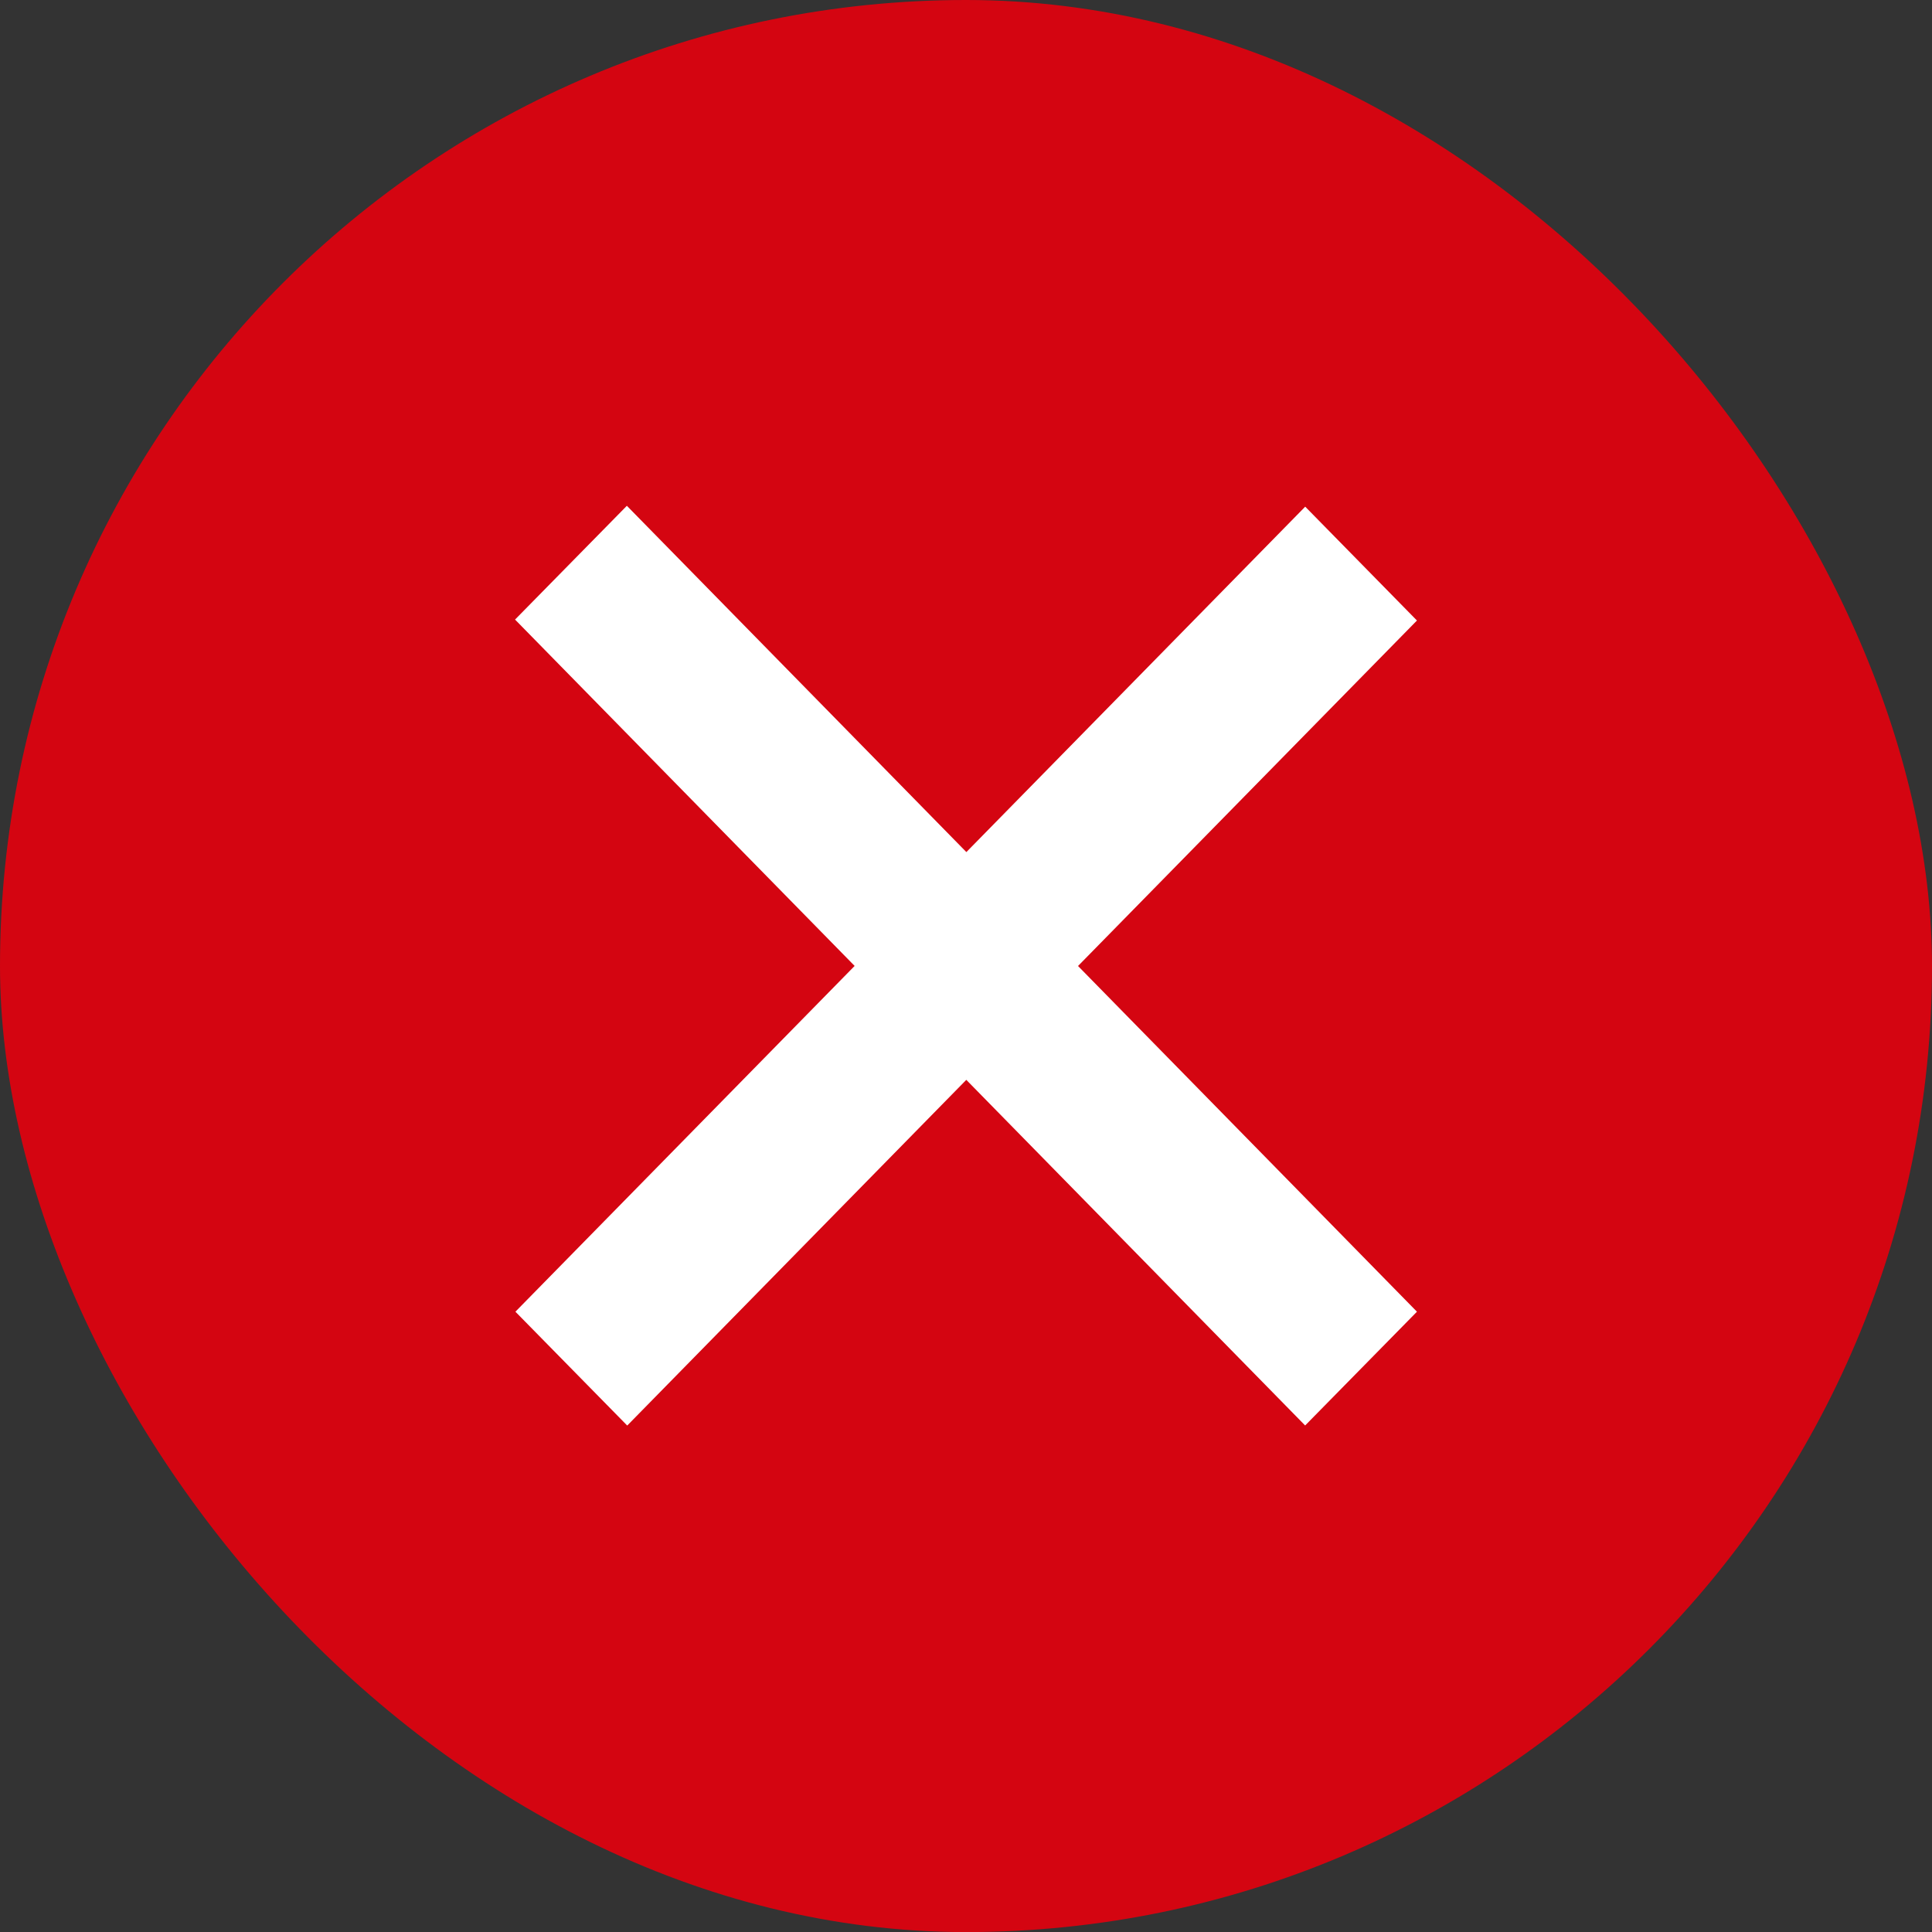
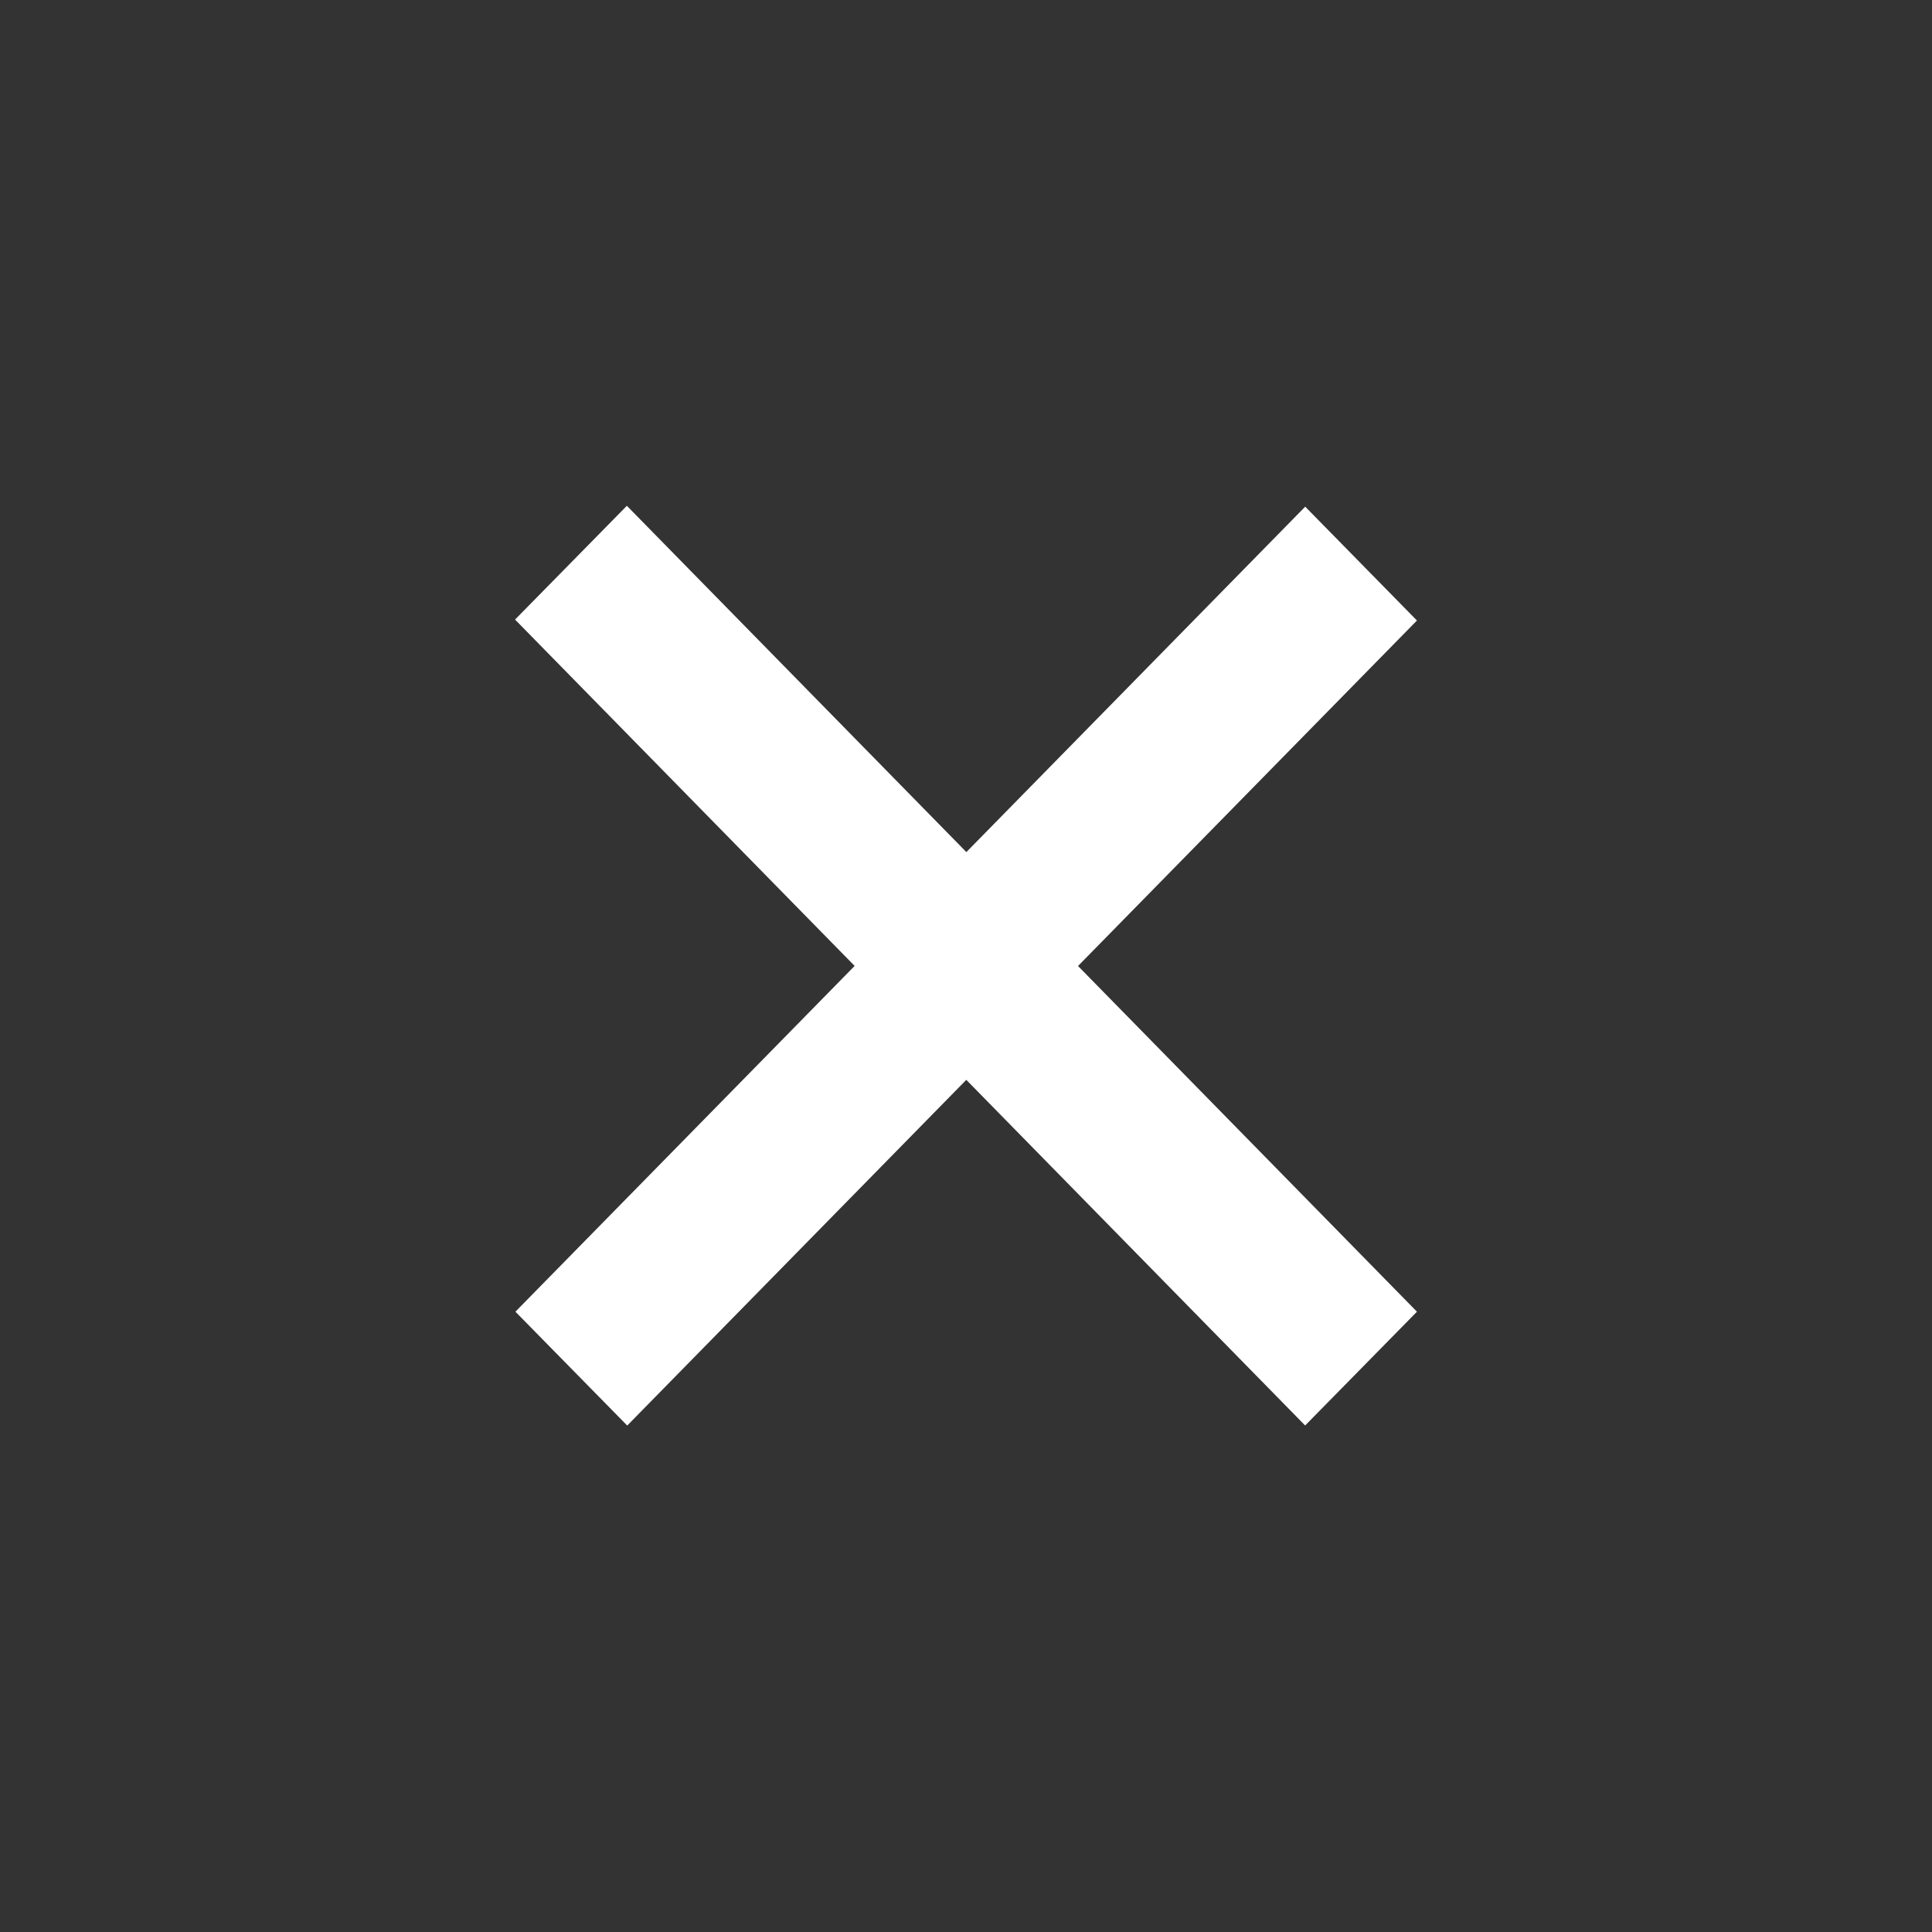
<svg xmlns="http://www.w3.org/2000/svg" width="26.49" height="26.491" viewBox="0 0 26.49 26.491">
  <rect x="0" y="0" width="26.49" height="26.491" fill="#333333" stroke="none" />
  <g id="badge_copy" data-name="badge copy" transform="translate(0)">
-     <rect id="notification-bg" width="26.49" height="26.491" rx="13.245" transform="translate(0)" fill="#d40511" />
    <g id="forms_x-include_checkmark" data-name="forms/x-include/checkmark" transform="translate(7.062 6.935)">
      <path id="color" d="M.005,11.05,4.656,6.309,0,1.56,1.533,0,6.188,4.748,10.834.012l1.532,1.561L7.719,6.31l4.647,4.74-1.533,1.56L6.187,7.871,1.538,12.611Z" fill="#fff" />
    </g>
  </g>
</svg>